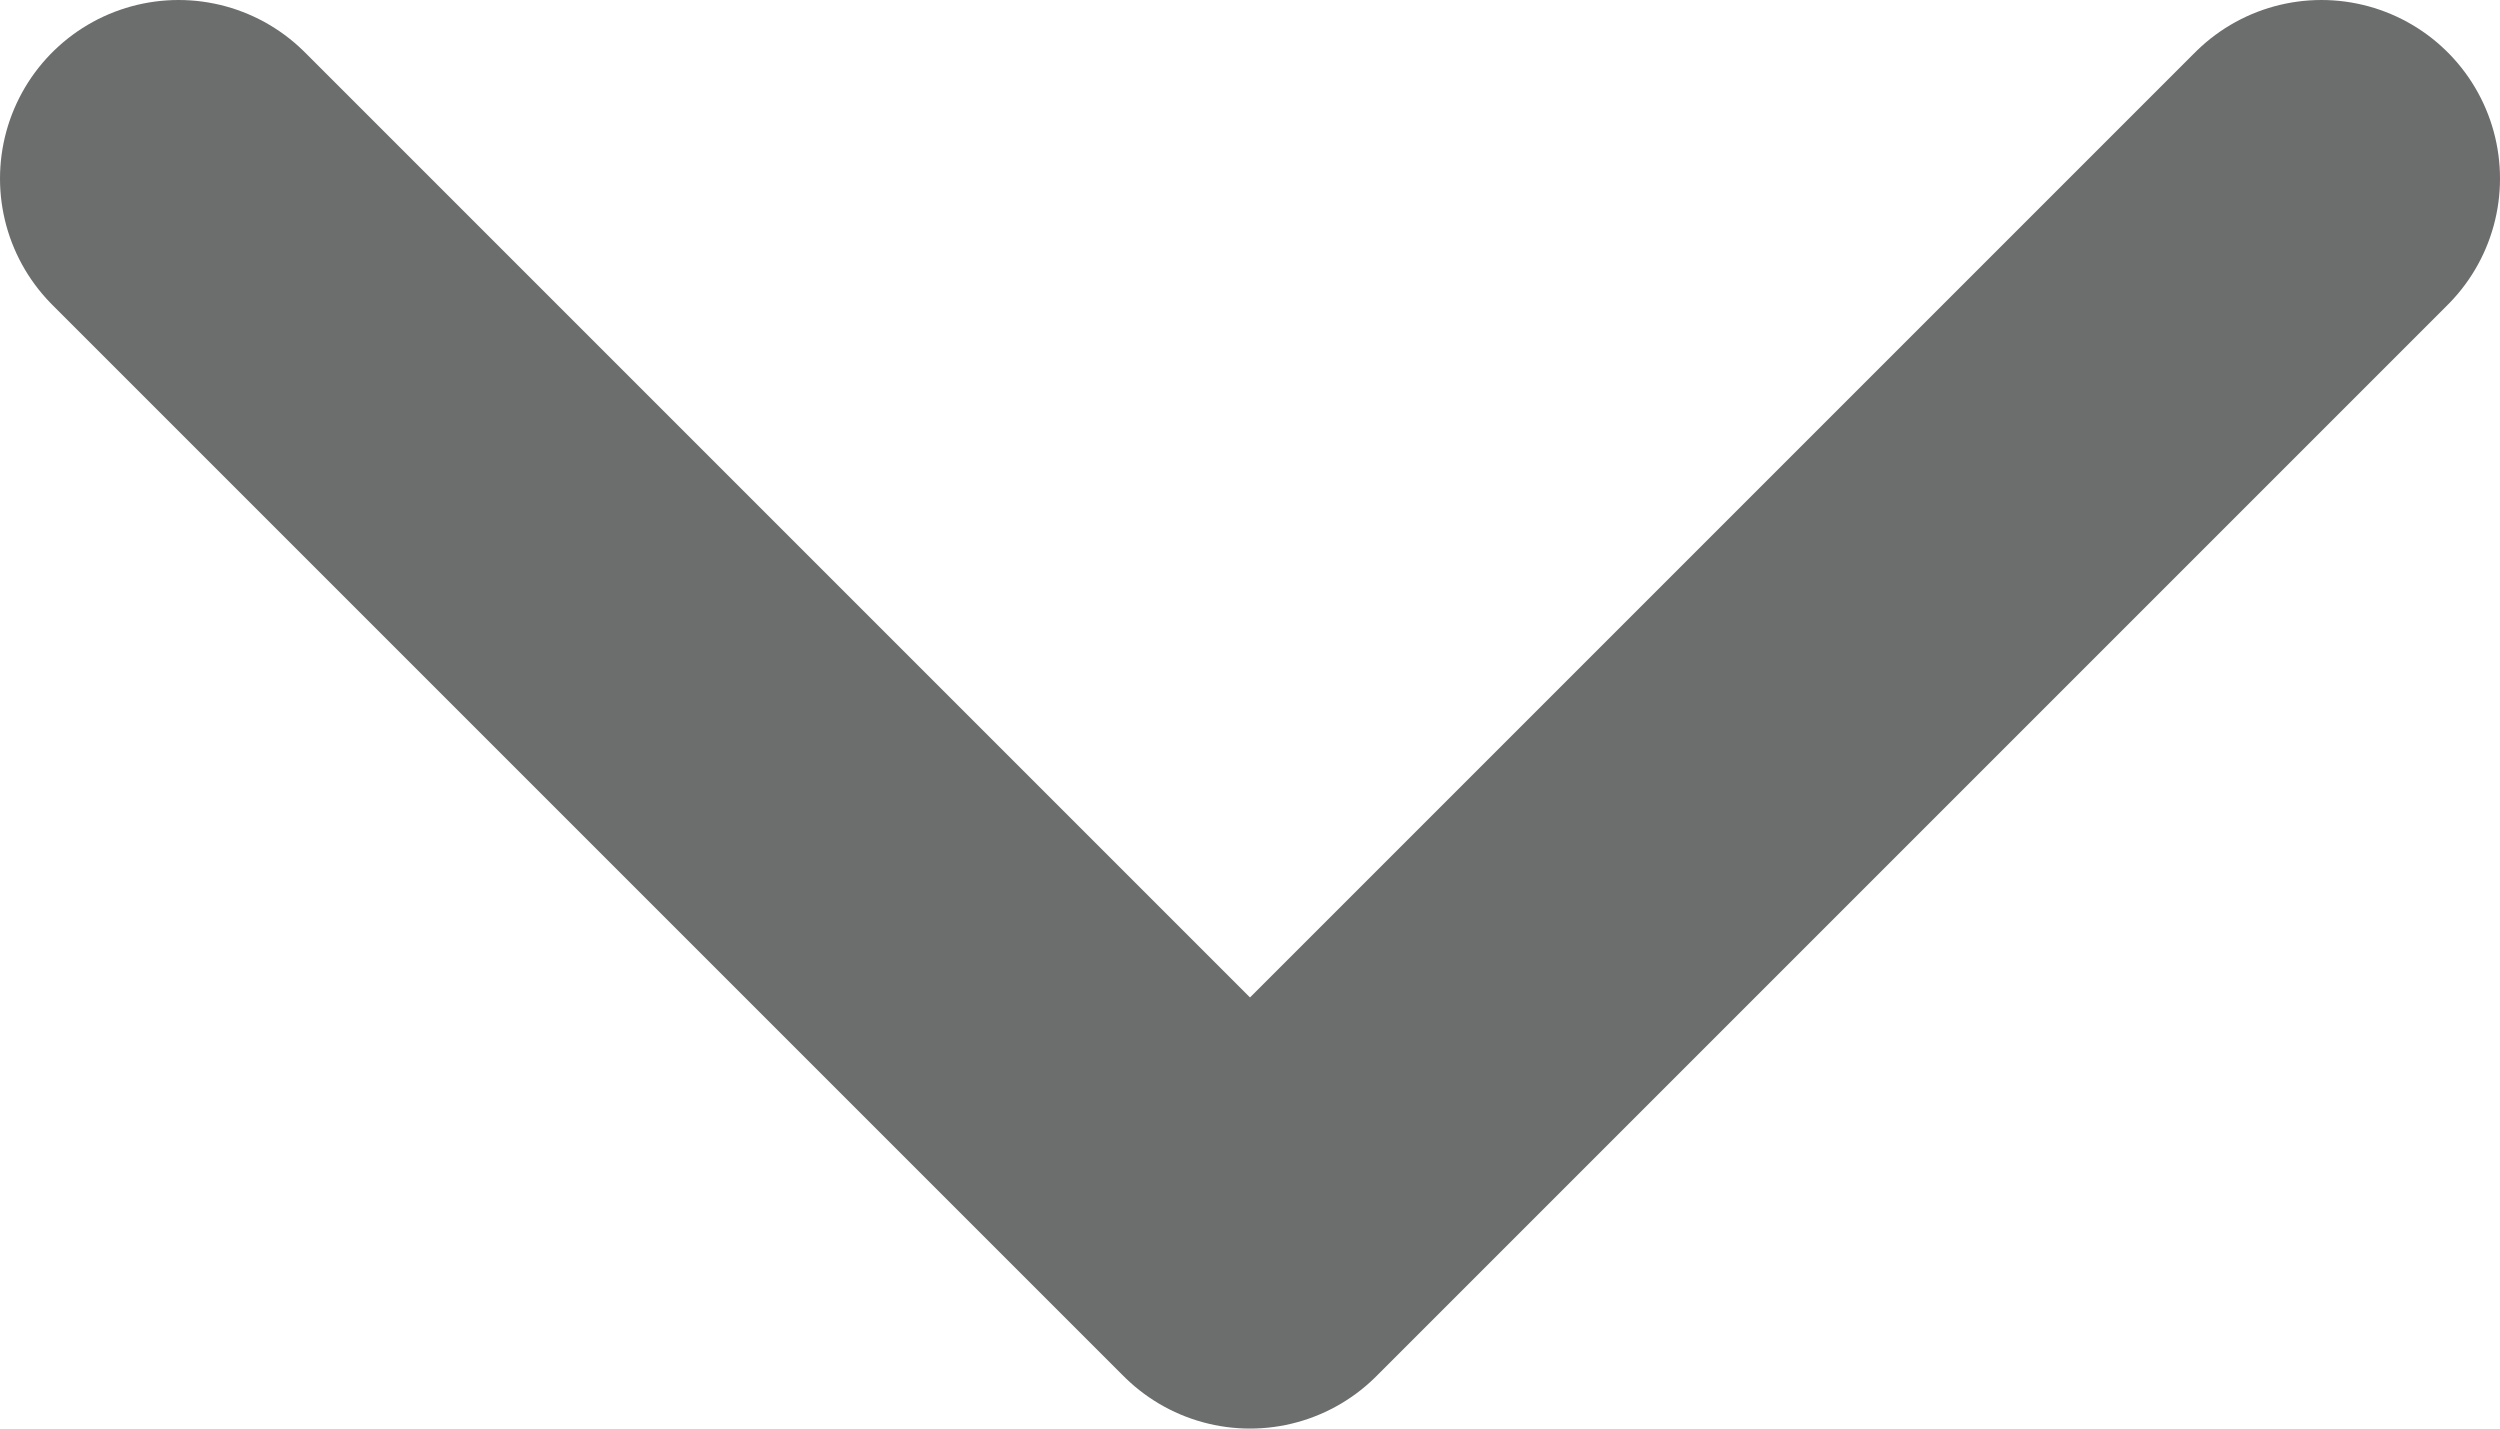
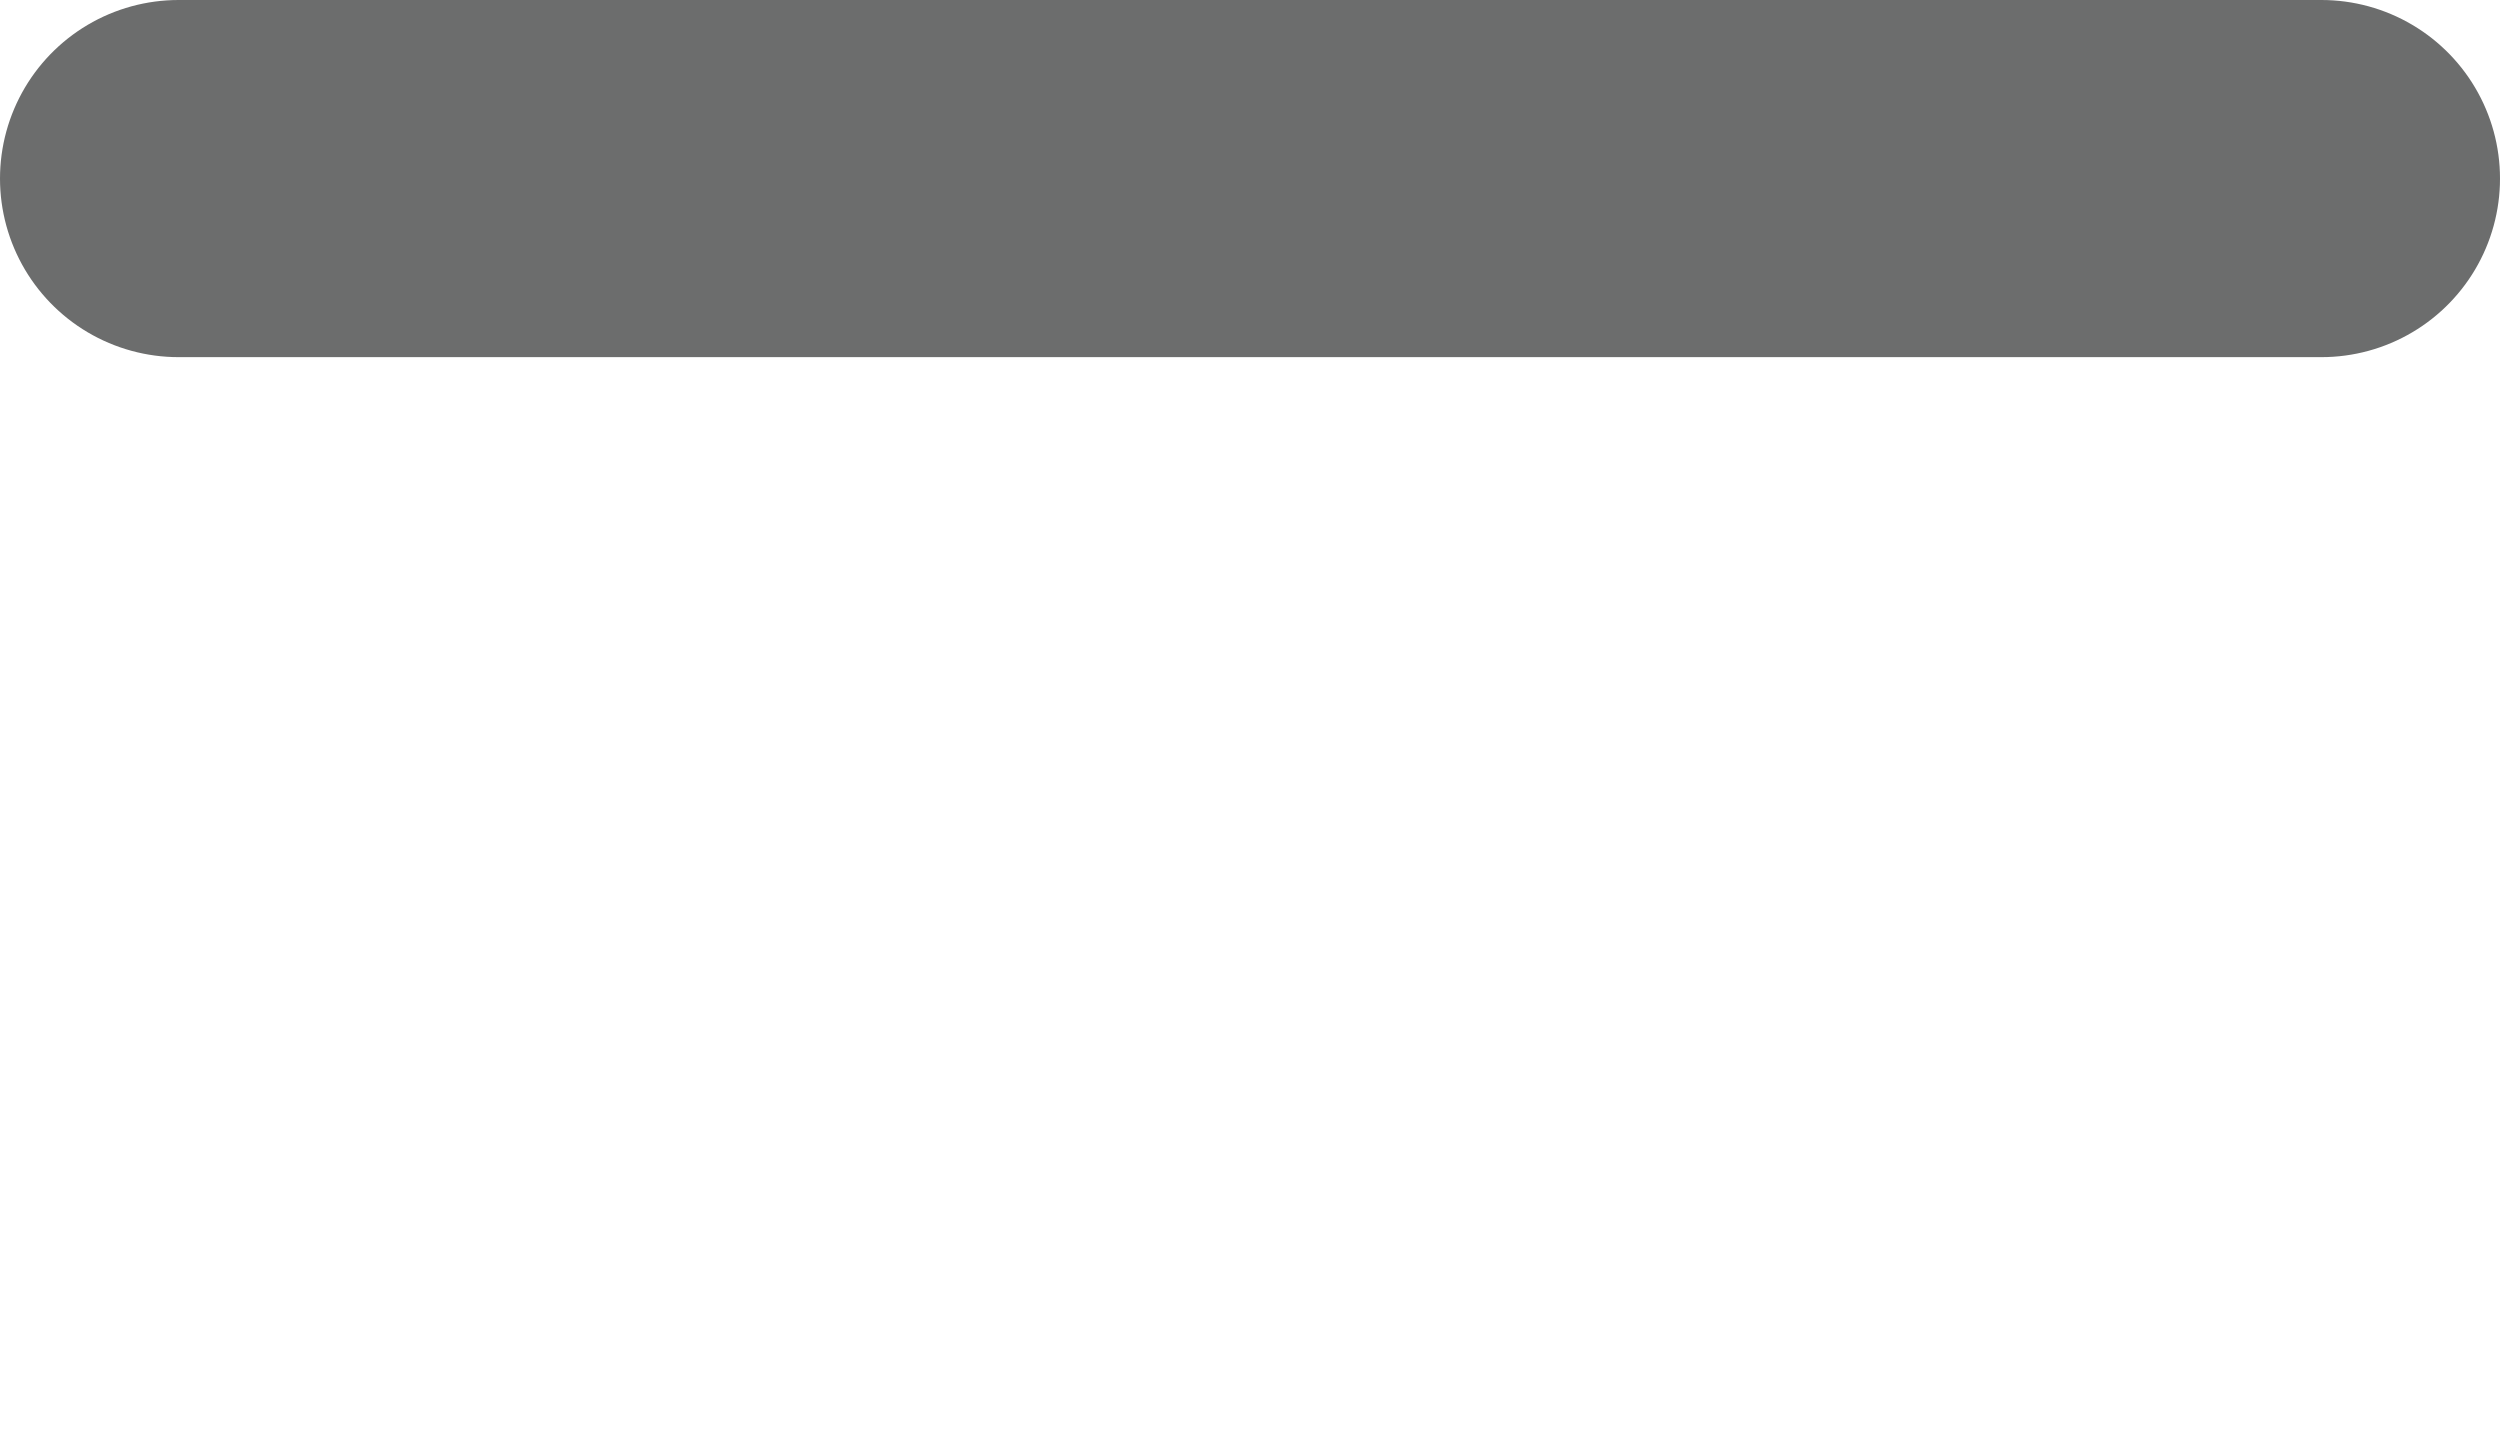
<svg xmlns="http://www.w3.org/2000/svg" width="14" height="8" viewBox="0 0 14 8" fill="none">
-   <path d="M1 1L7 7L13 1" stroke="#6C6D6D" stroke-width="2" stroke-linecap="round" stroke-linejoin="round" />
+   <path d="M1 1L13 1" stroke="#6C6D6D" stroke-width="2" stroke-linecap="round" stroke-linejoin="round" />
</svg>